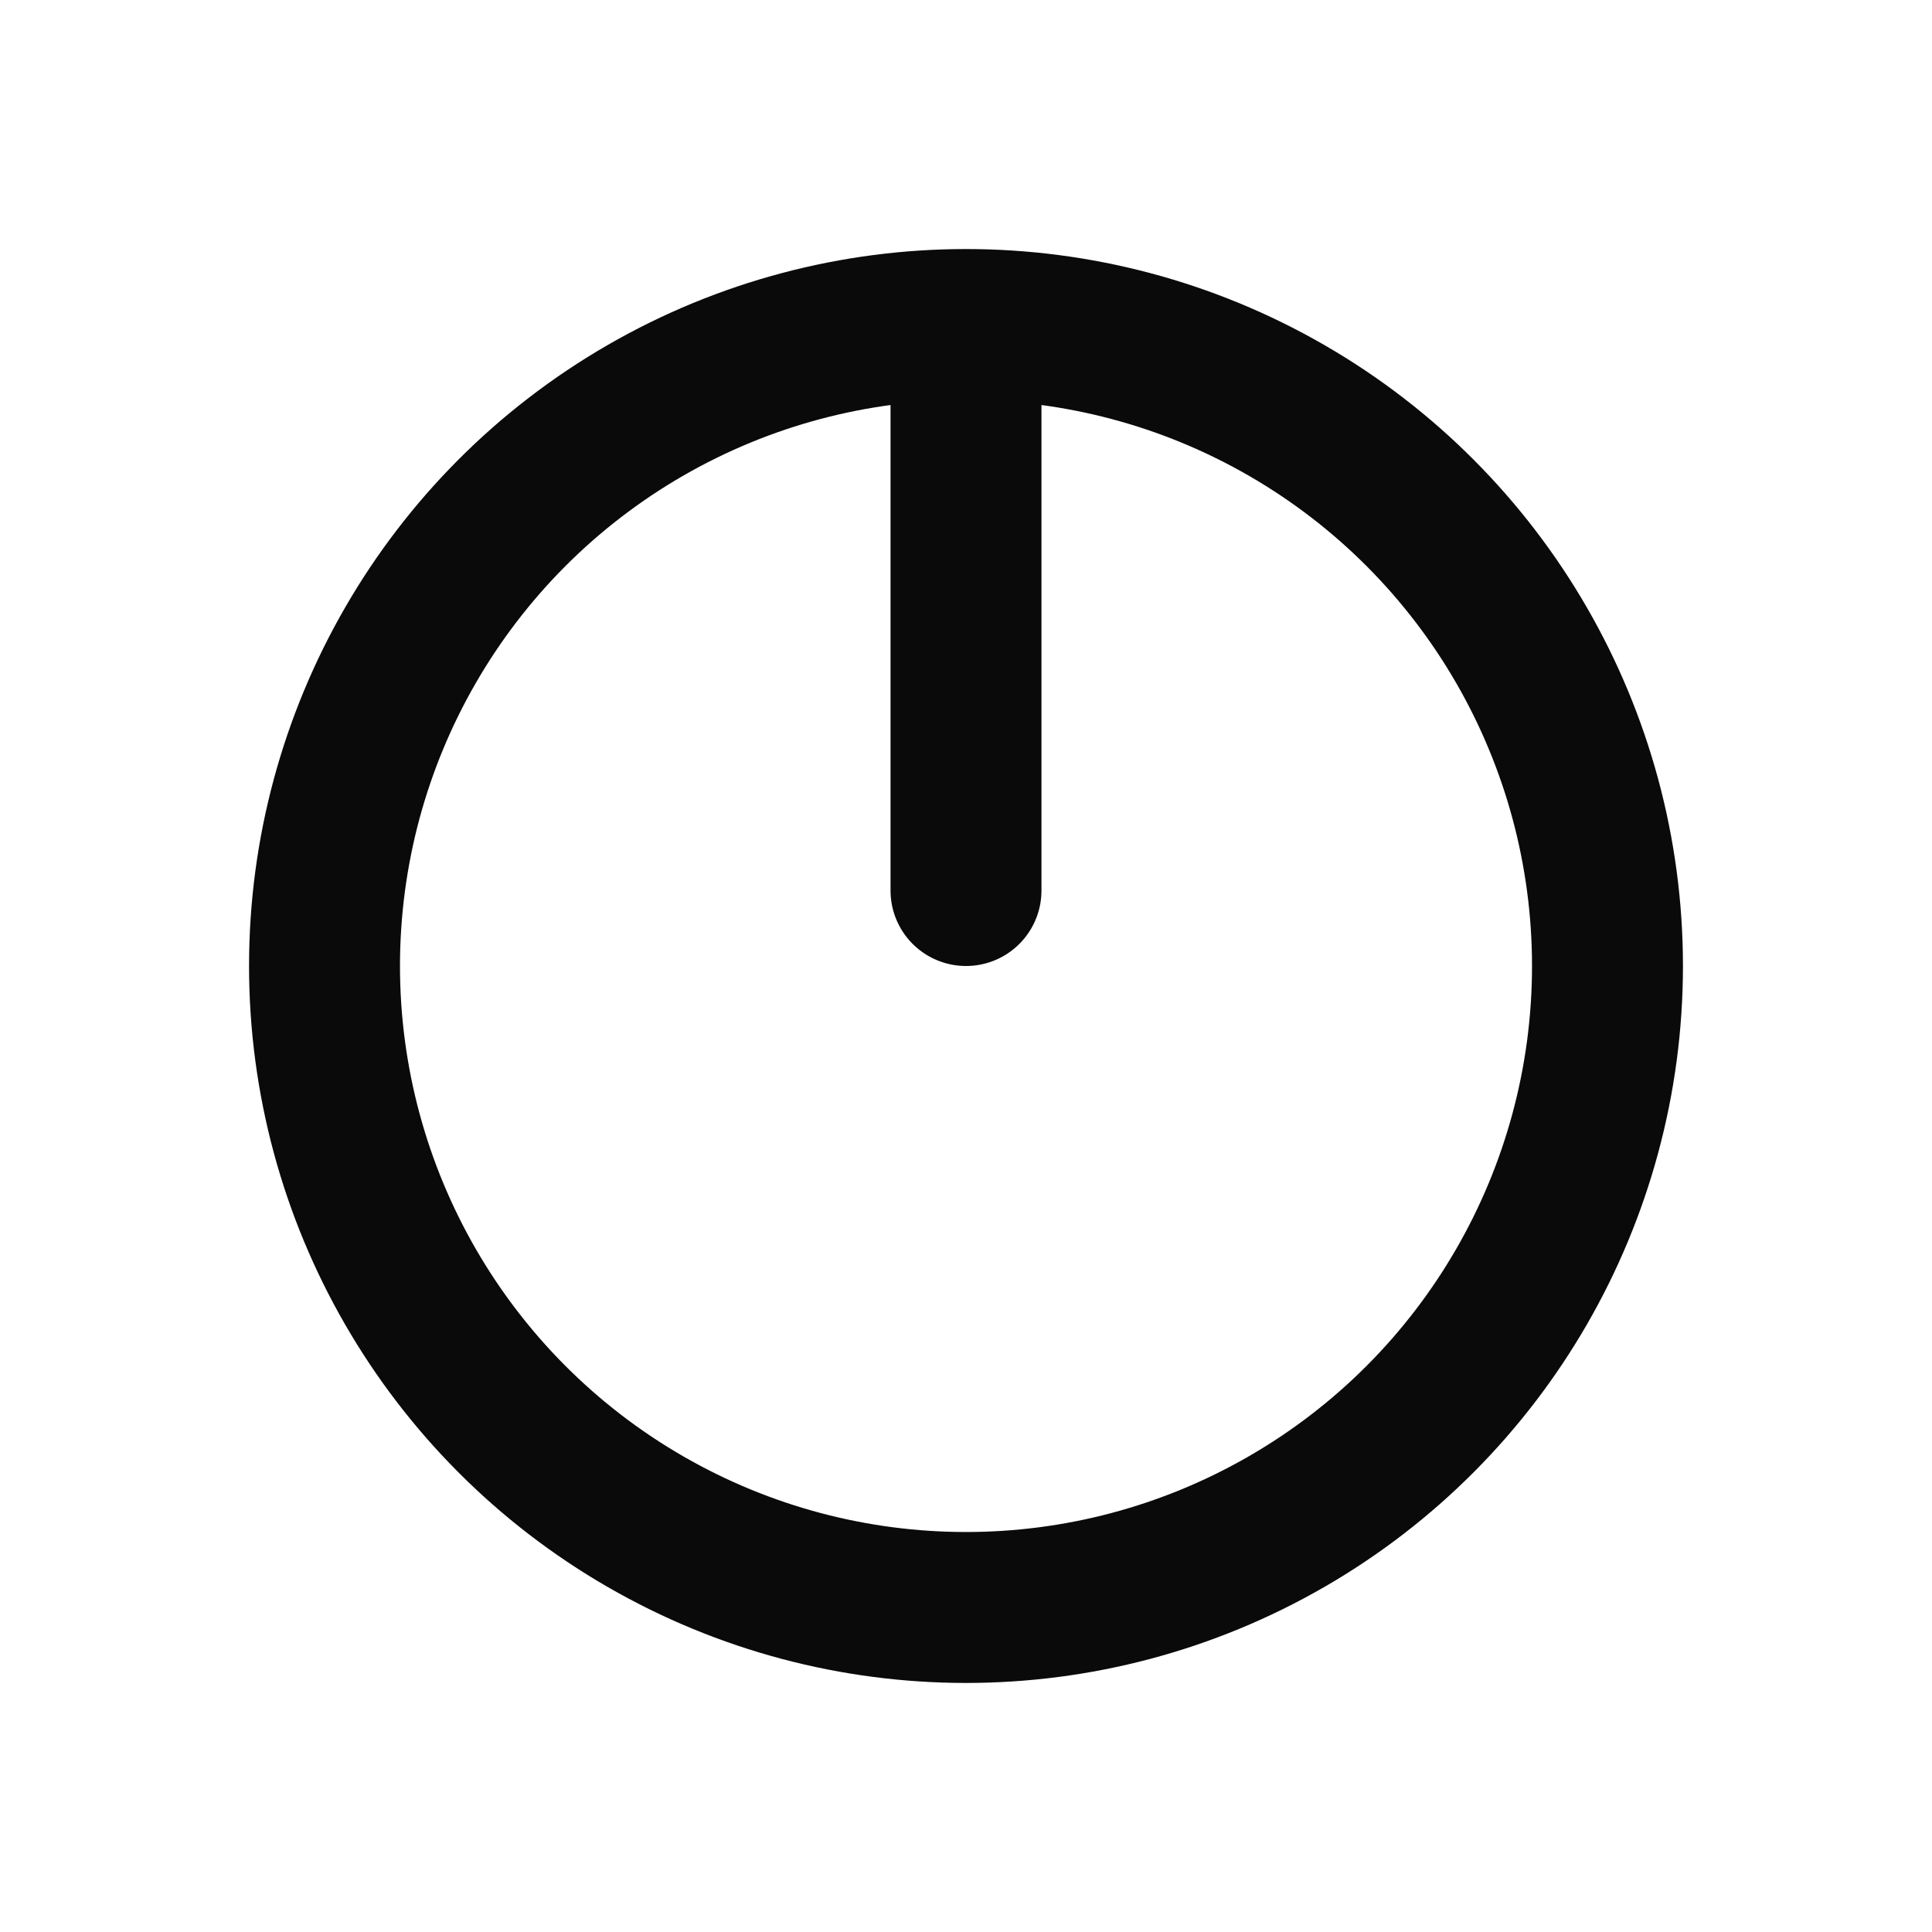
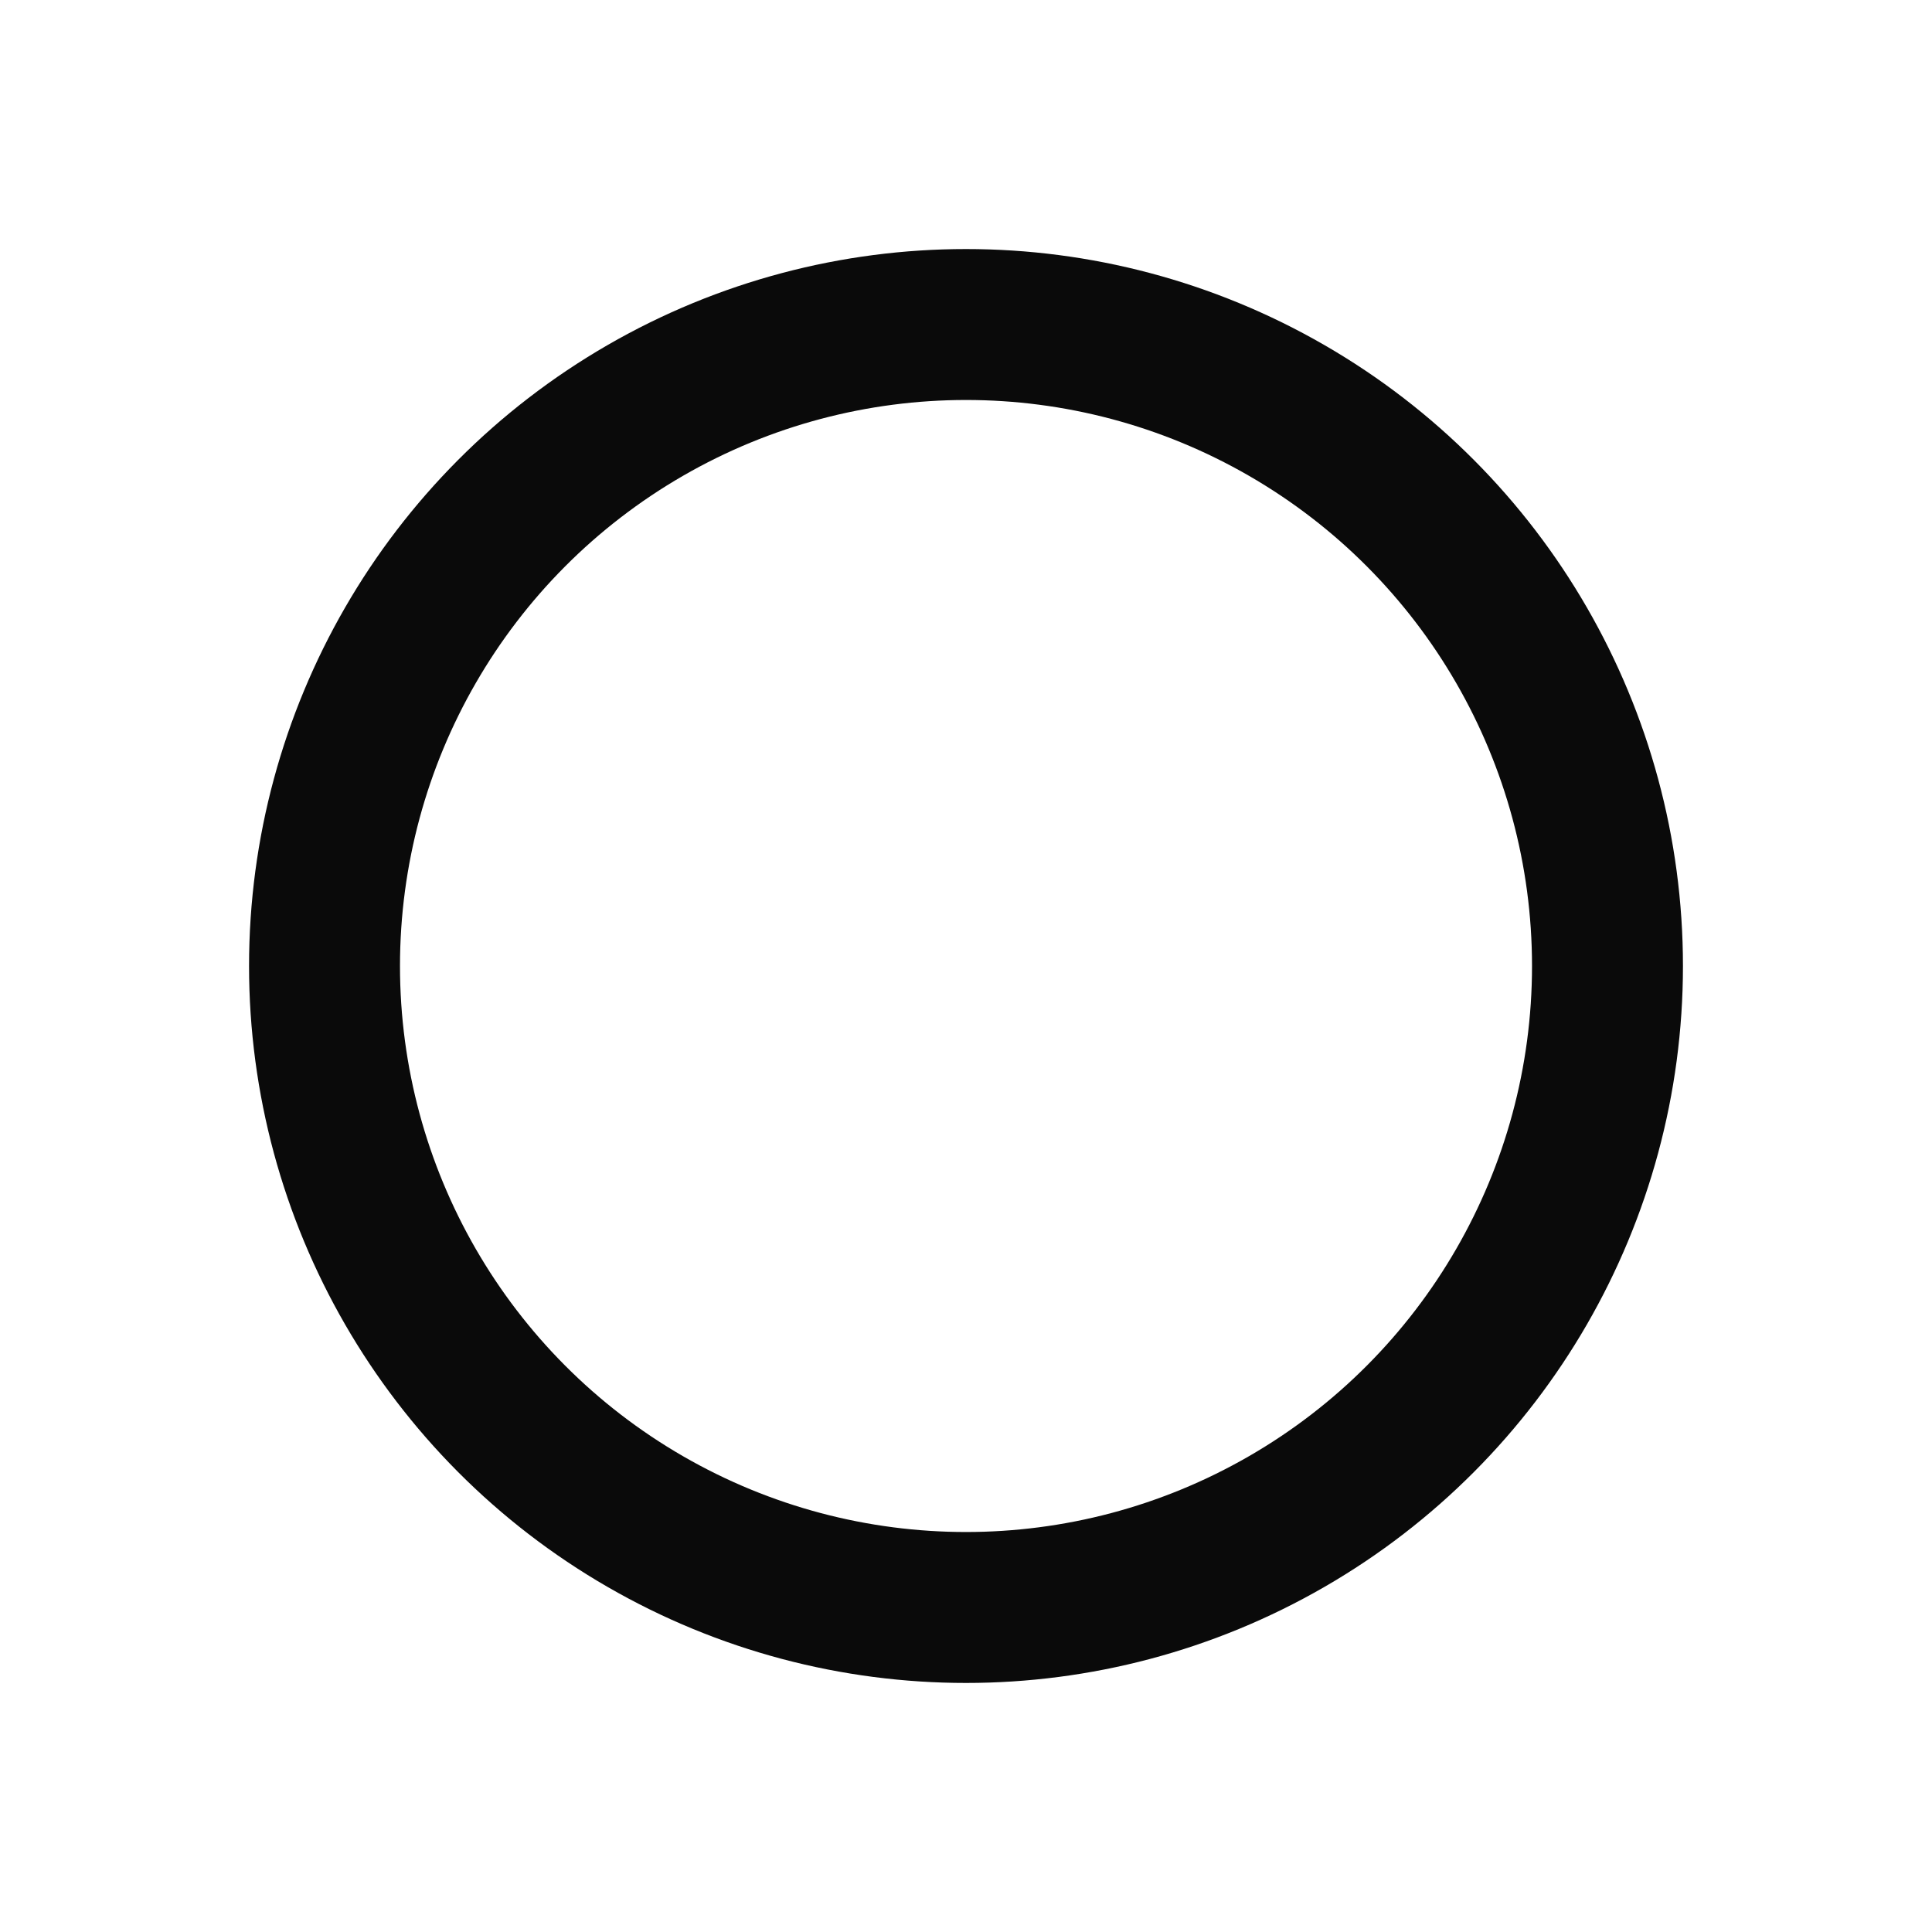
<svg xmlns="http://www.w3.org/2000/svg" viewBox="0 0 512 512" width="512" height="512">
  <defs>
    <style>
      .icon { stroke: #0a0a0a; fill: none; stroke-width: 40; stroke-linecap: round; stroke-linejoin: round; }
    </style>
  </defs>
  <circle class="icon" cx="256" cy="256" r="170" />
-   <line class="icon" x1="256" y1="96" x2="256" y2="236" />
</svg>